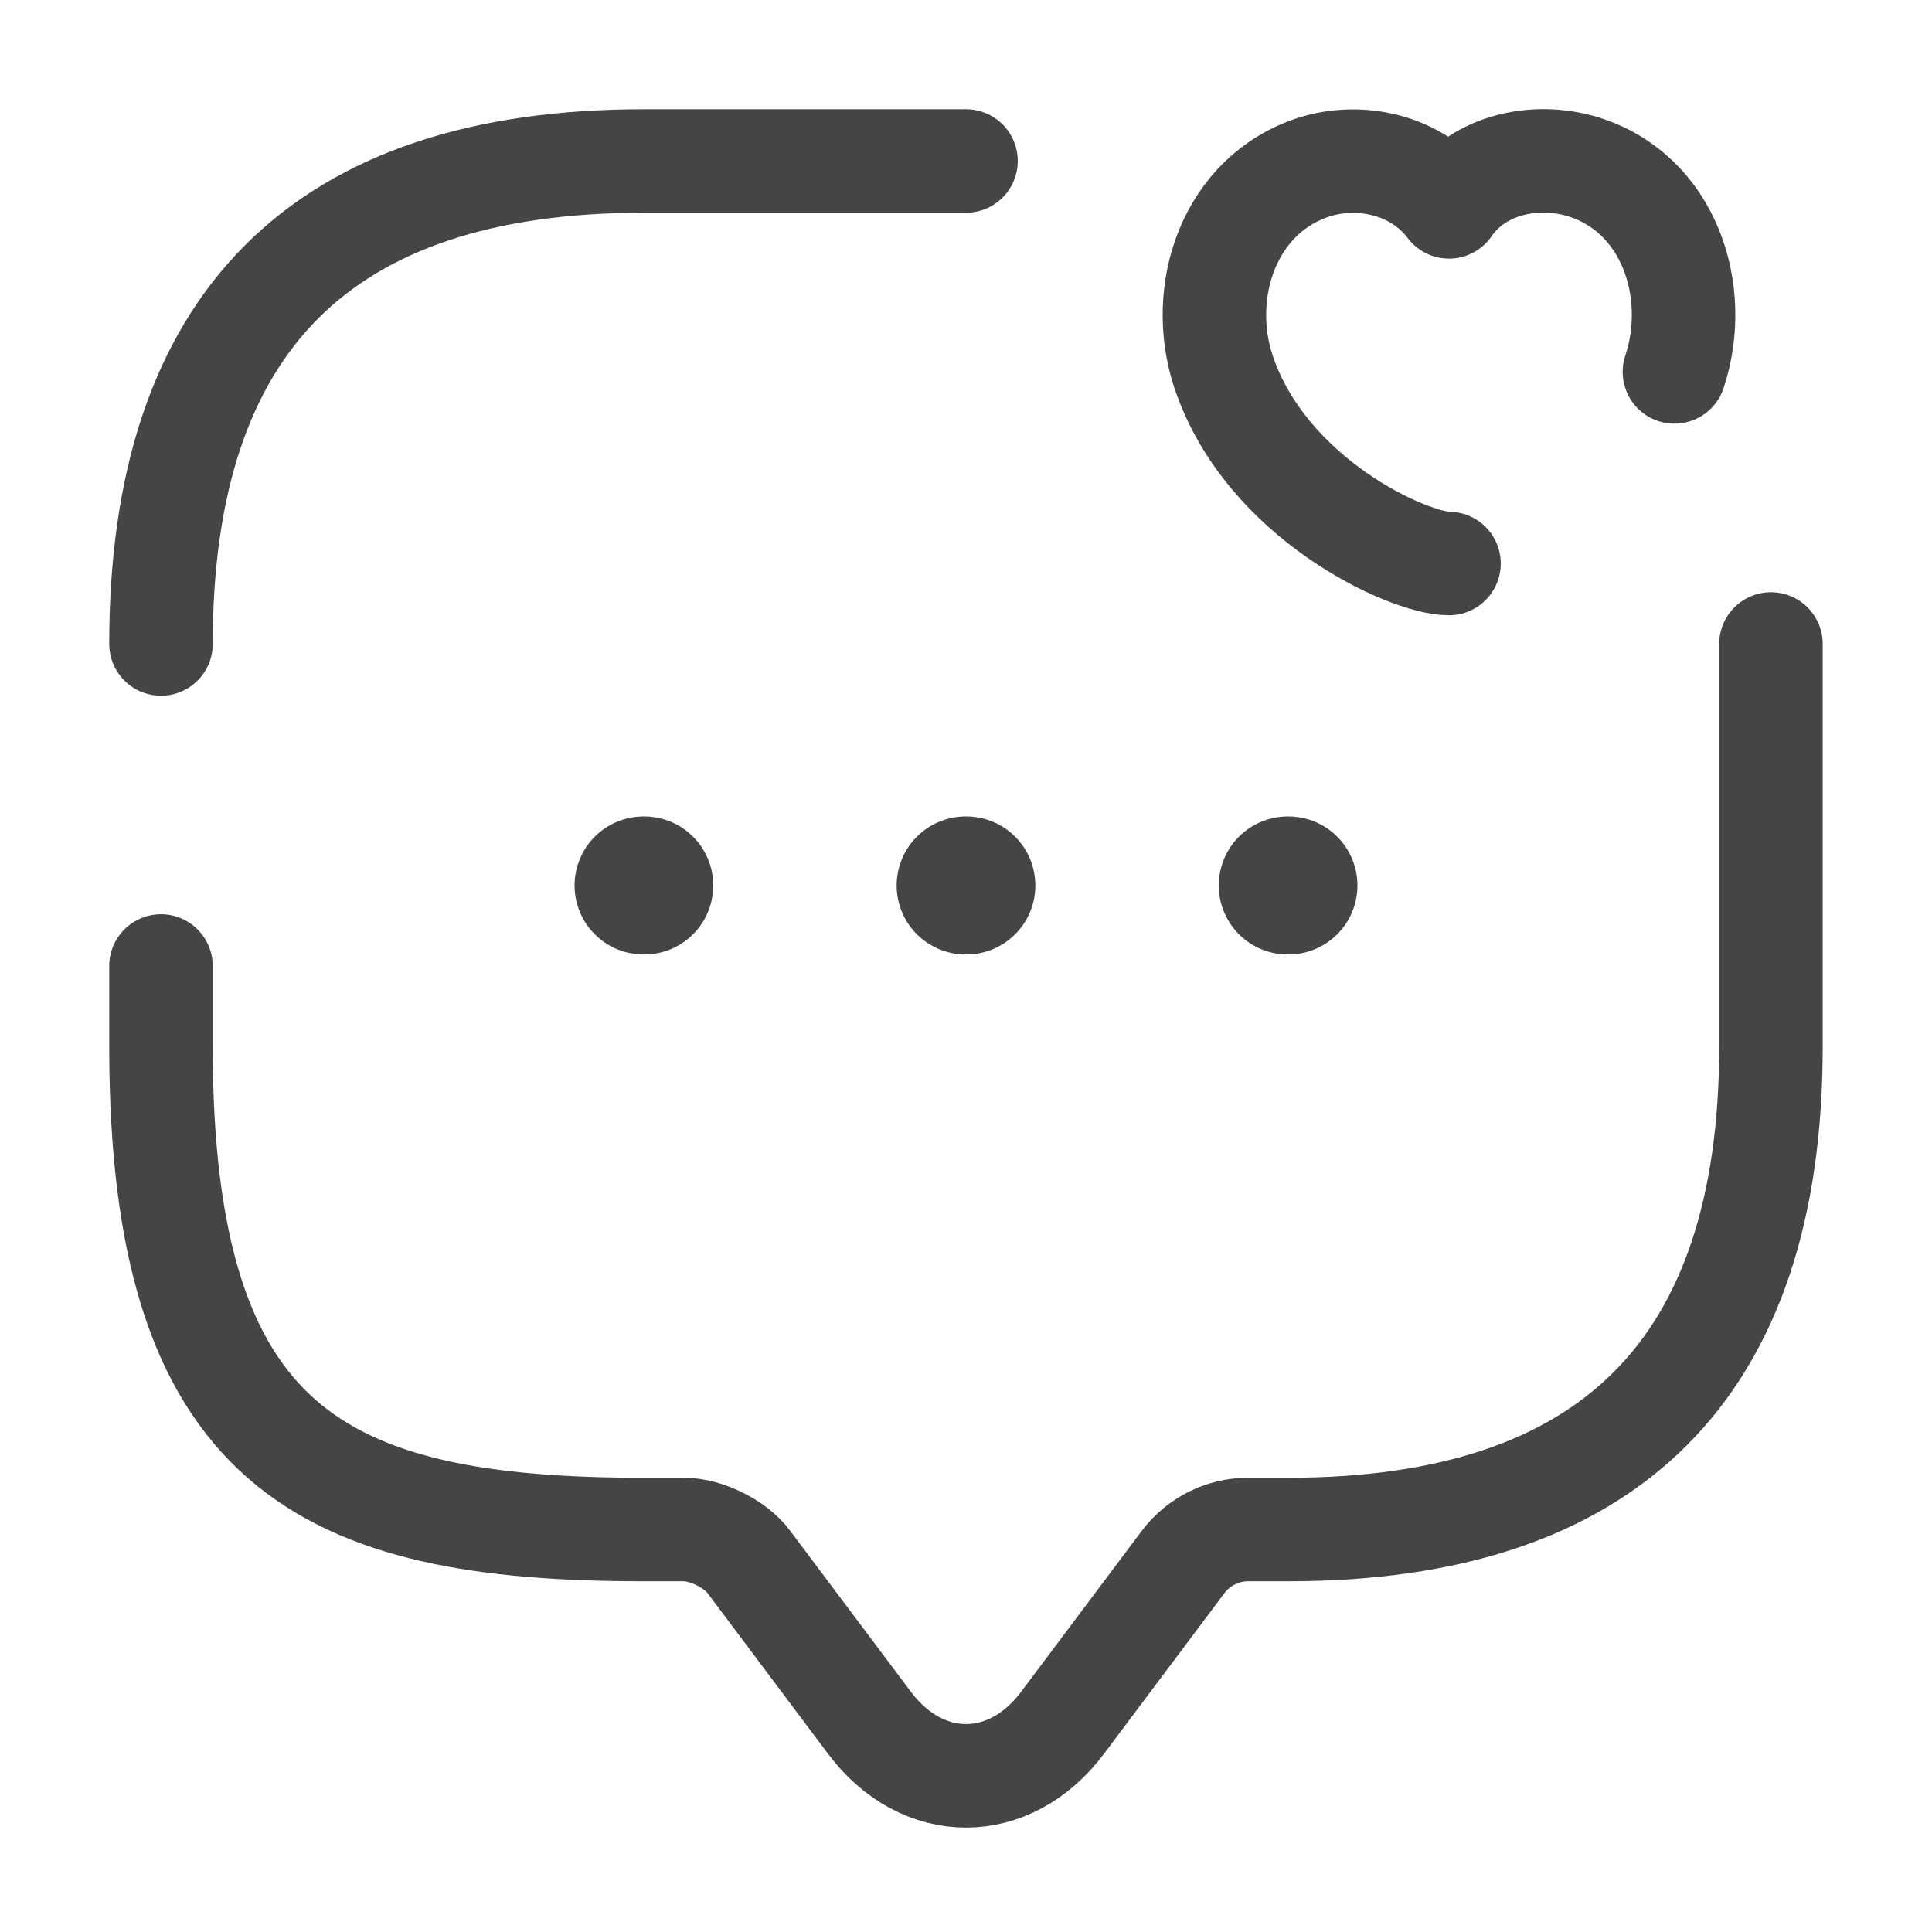
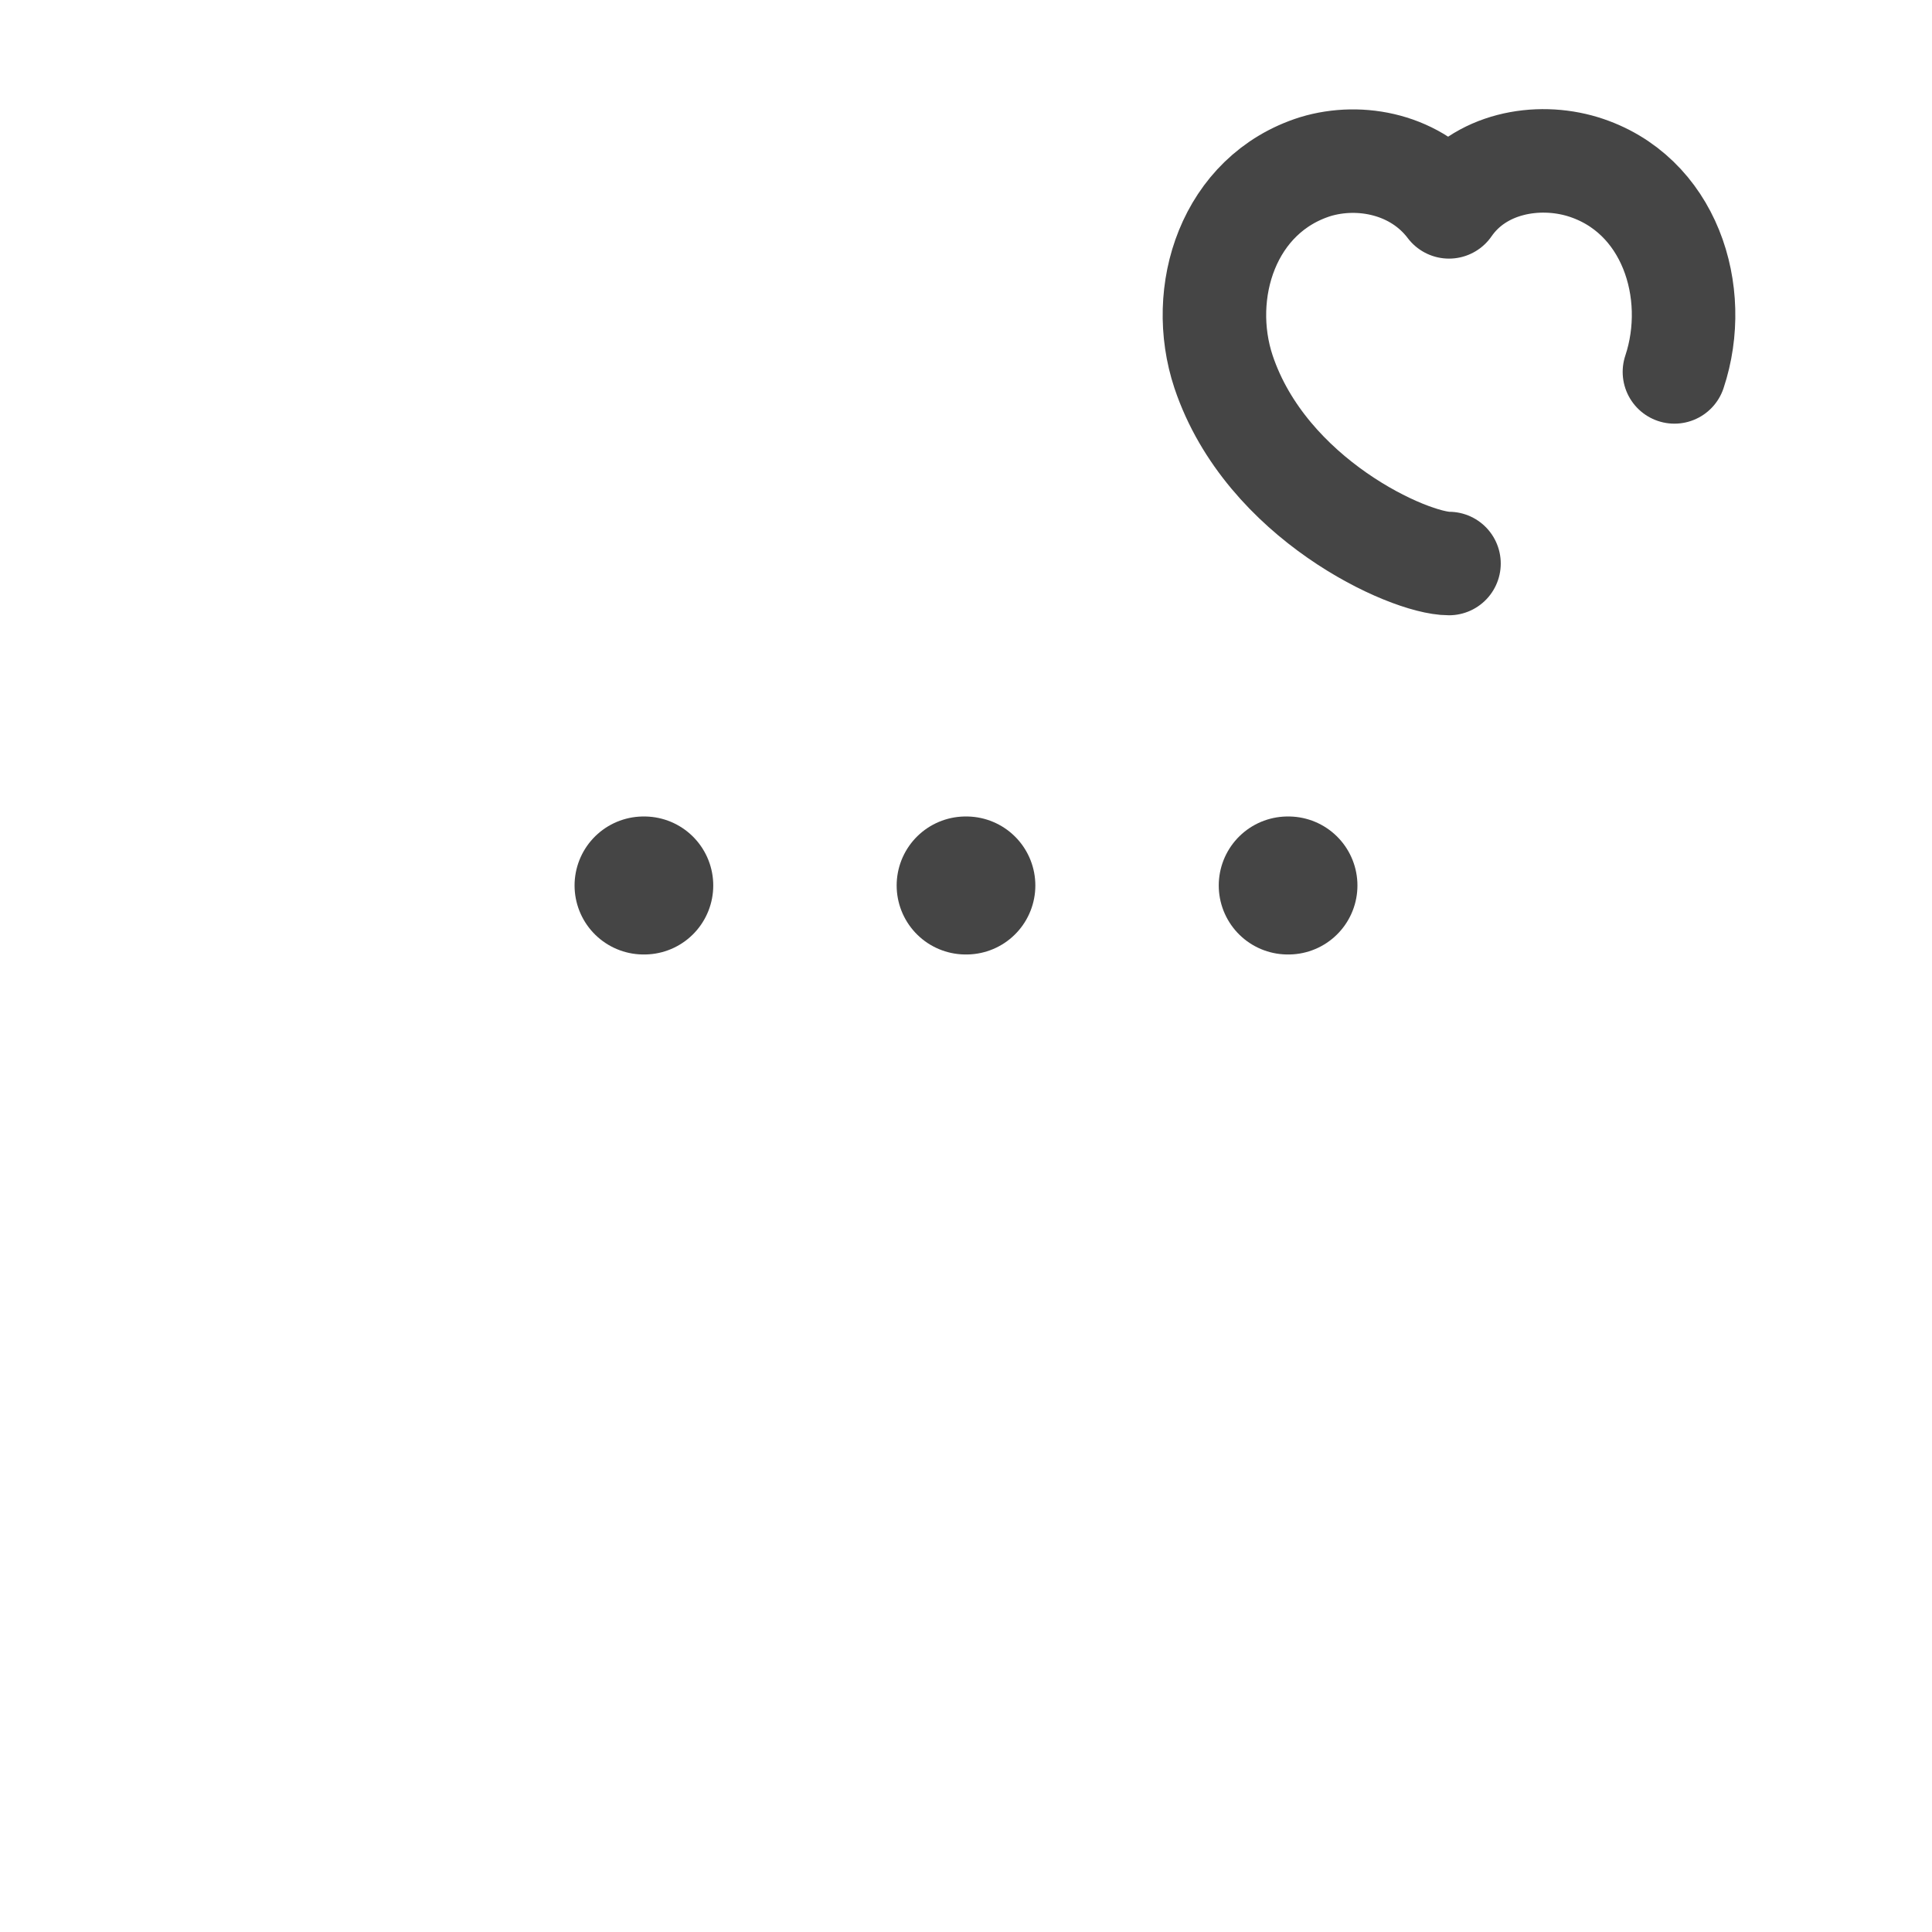
<svg xmlns="http://www.w3.org/2000/svg" width="28" height="28" viewBox="0 0 28 28" fill="none">
-   <path d="M2.333 9.333C2.333 4.667 4.666 2.333 9.333 2.333H14" stroke="#454545" stroke-width="1.5" stroke-miterlimit="10" stroke-linecap="round" stroke-linejoin="round" />
-   <path d="M25.666 9.333V15.167C25.666 19.833 23.333 22.167 18.666 22.167H18.083C17.721 22.167 17.371 22.342 17.15 22.633L15.4 24.967C14.63 25.993 13.37 25.993 12.6 24.967L10.85 22.633C10.663 22.377 10.231 22.167 9.916 22.167H9.333C4.666 22.167 2.333 21 2.333 15.167V14" stroke="#454545" stroke-width="1.5" stroke-miterlimit="10" stroke-linecap="round" stroke-linejoin="round" />
  <path d="M21 8.167C20.417 8.167 18.352 7.233 17.733 5.39C17.348 4.235 17.803 2.812 19.063 2.415C19.717 2.217 20.533 2.38 21 2.998C21.443 2.357 22.283 2.217 22.937 2.415C24.197 2.8 24.652 4.235 24.267 5.39" stroke="#454545" stroke-width="1.5" stroke-linecap="round" stroke-linejoin="round" />
  <path d="M18.663 12.833H18.673" stroke="#454545" stroke-width="2" stroke-linecap="round" stroke-linejoin="round" />
  <path d="M13.995 12.833H14.005" stroke="#454545" stroke-width="2" stroke-linecap="round" stroke-linejoin="round" />
  <path d="M9.327 12.833H9.337" stroke="#454545" stroke-width="2" stroke-linecap="round" stroke-linejoin="round" />
</svg>